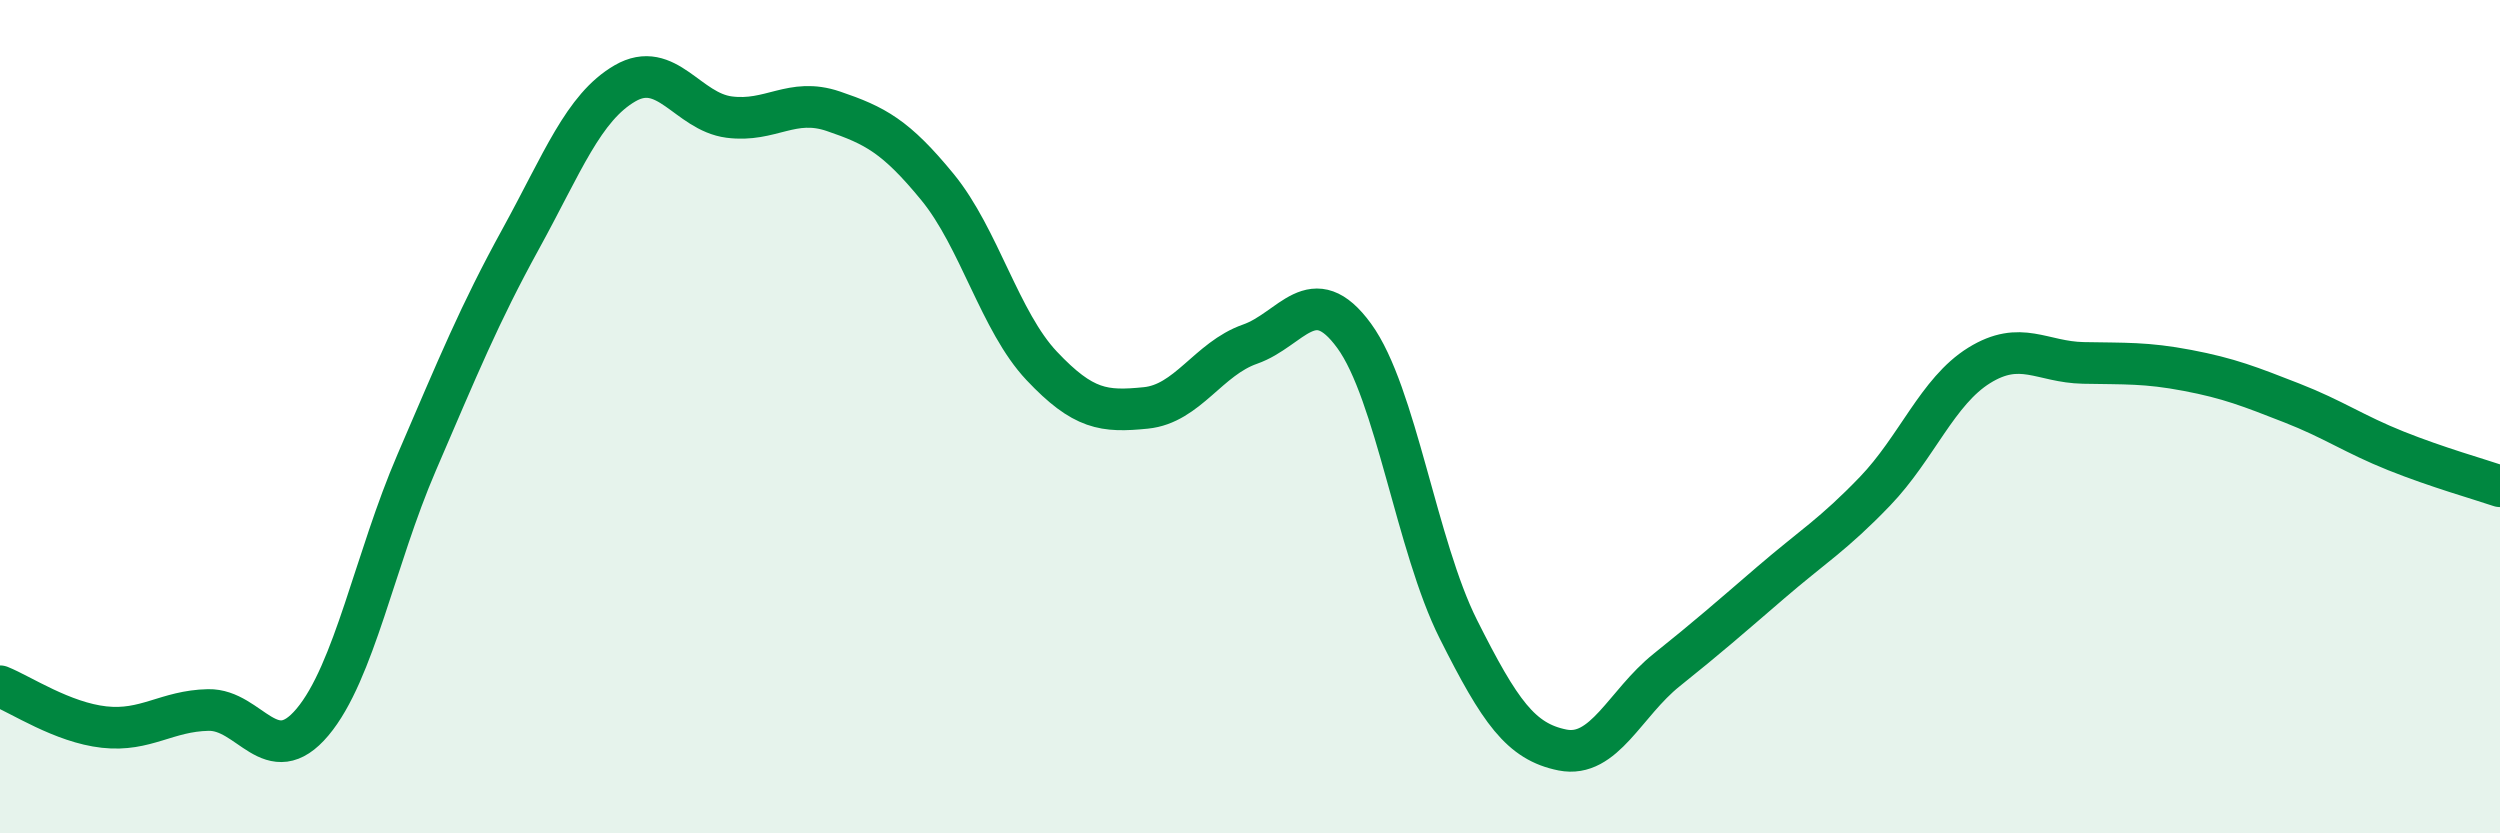
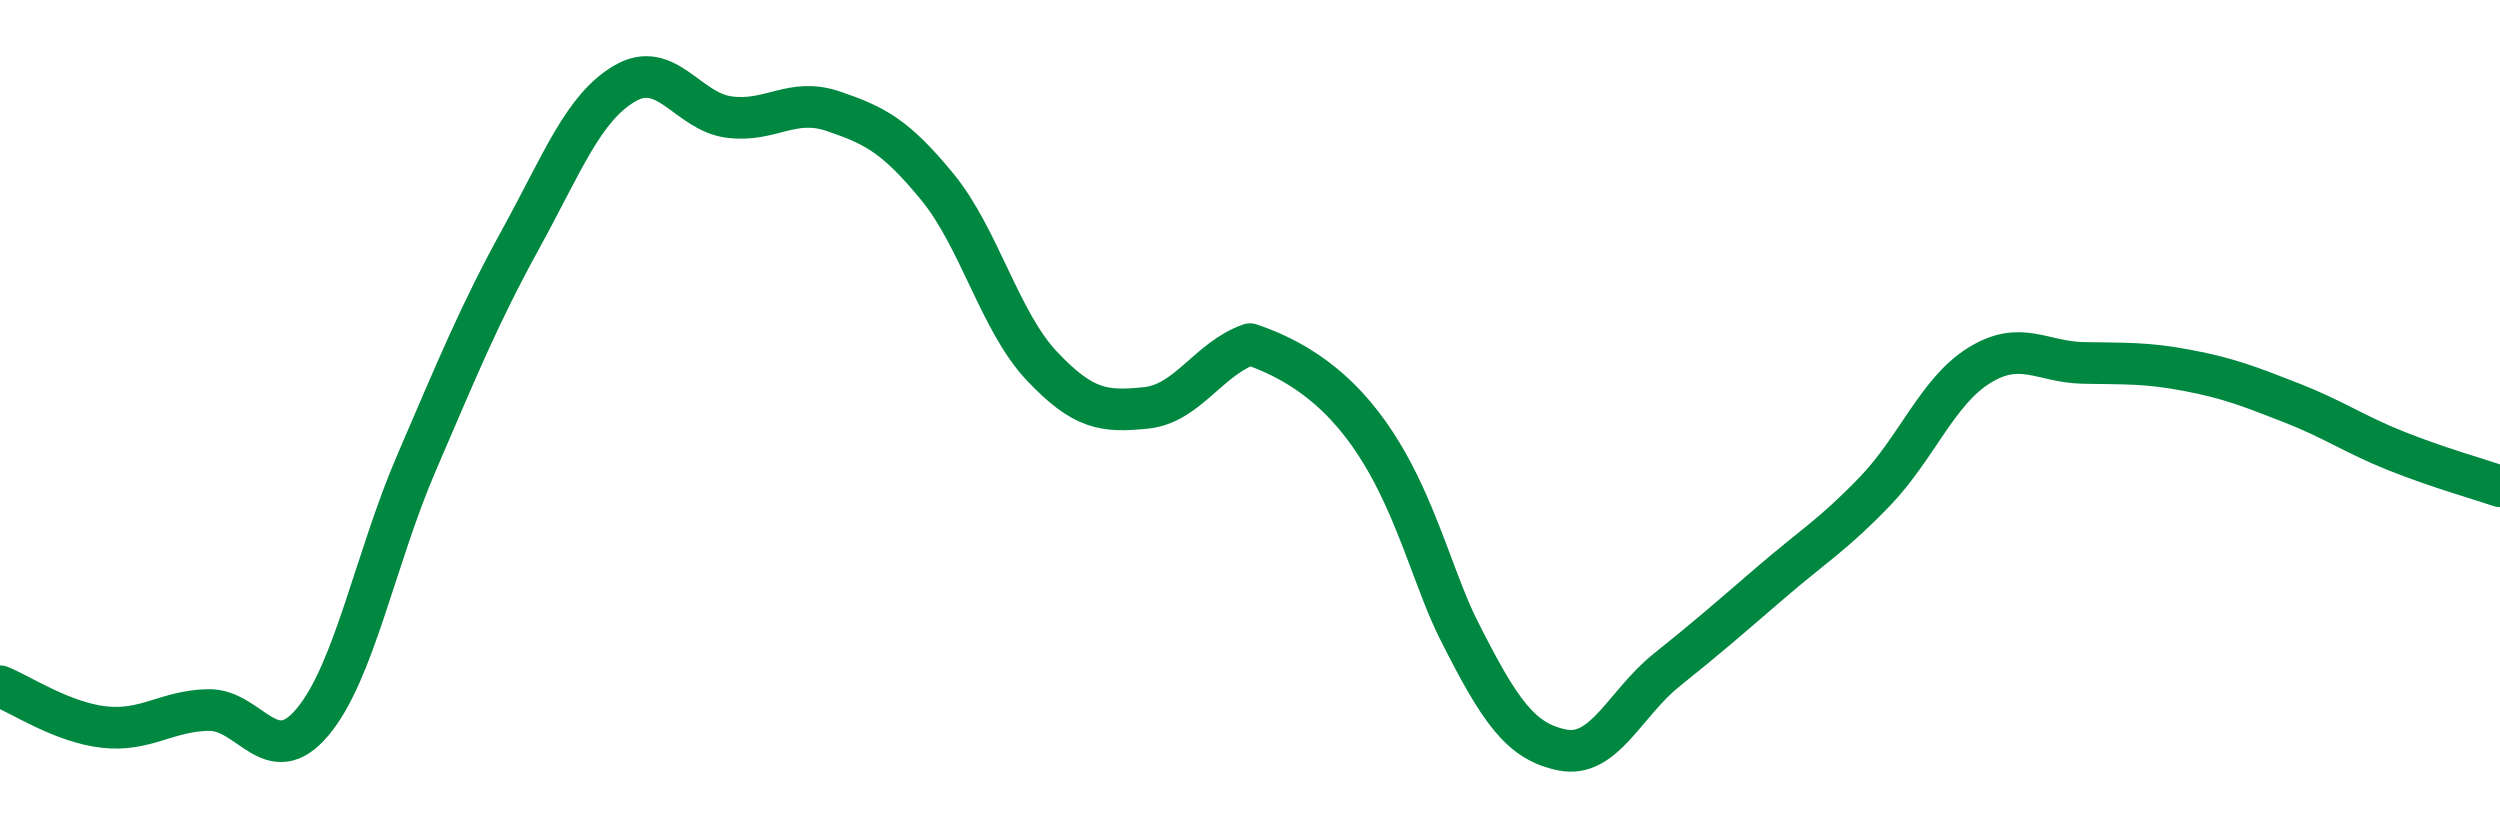
<svg xmlns="http://www.w3.org/2000/svg" width="60" height="20" viewBox="0 0 60 20">
-   <path d="M 0,16.47 C 0.5,16.67 1.5,17.34 2.5,17.45 C 3.5,17.56 4,17.06 5,17.04 C 6,17.02 6.5,18.52 7.5,17.33 C 8.5,16.14 9,13.42 10,11.1 C 11,8.78 11.5,7.55 12.5,5.73 C 13.5,3.91 14,2.58 15,2 C 16,1.42 16.5,2.68 17.5,2.81 C 18.5,2.94 19,2.33 20,2.67 C 21,3.01 21.5,3.27 22.5,4.49 C 23.5,5.71 24,7.72 25,8.78 C 26,9.84 26.5,9.89 27.5,9.79 C 28.5,9.69 29,8.61 30,8.26 C 31,7.91 31.5,6.69 32.5,8.06 C 33.5,9.43 34,13.11 35,15.1 C 36,17.09 36.5,17.8 37.5,18 C 38.5,18.2 39,16.88 40,16.08 C 41,15.28 41.5,14.84 42.5,13.98 C 43.5,13.12 44,12.83 45,11.79 C 46,10.75 46.5,9.39 47.5,8.77 C 48.5,8.15 49,8.69 50,8.71 C 51,8.73 51.5,8.7 52.5,8.89 C 53.5,9.08 54,9.28 55,9.67 C 56,10.06 56.5,10.42 57.5,10.82 C 58.5,11.22 59.5,11.5 60,11.67L60 20L0 20Z" fill="#008740" opacity="0.1" stroke-linecap="round" stroke-linejoin="round" />
-   <path d="M 0,16.47 C 0.5,16.67 1.5,17.34 2.5,17.45 C 3.5,17.56 4,17.06 5,17.04 C 6,17.02 6.5,18.52 7.5,17.33 C 8.5,16.14 9,13.42 10,11.1 C 11,8.78 11.5,7.55 12.5,5.73 C 13.5,3.91 14,2.58 15,2 C 16,1.42 16.5,2.68 17.5,2.81 C 18.5,2.94 19,2.33 20,2.67 C 21,3.01 21.5,3.27 22.5,4.49 C 23.5,5.71 24,7.72 25,8.78 C 26,9.84 26.5,9.89 27.5,9.79 C 28.5,9.69 29,8.61 30,8.26 C 31,7.91 31.5,6.69 32.5,8.06 C 33.5,9.43 34,13.11 35,15.1 C 36,17.09 36.5,17.8 37.5,18 C 38.5,18.2 39,16.88 40,16.08 C 41,15.28 41.5,14.84 42.5,13.98 C 43.5,13.12 44,12.83 45,11.79 C 46,10.75 46.5,9.39 47.5,8.77 C 48.5,8.15 49,8.69 50,8.71 C 51,8.73 51.5,8.7 52.5,8.89 C 53.5,9.08 54,9.28 55,9.67 C 56,10.06 56.5,10.42 57.5,10.82 C 58.5,11.22 59.5,11.5 60,11.67" stroke="#008740" stroke-width="1" fill="none" stroke-linecap="round" stroke-linejoin="round" />
+   <path d="M 0,16.47 C 0.5,16.67 1.5,17.34 2.5,17.45 C 3.5,17.56 4,17.06 5,17.04 C 6,17.02 6.5,18.52 7.5,17.33 C 8.5,16.14 9,13.42 10,11.1 C 11,8.78 11.5,7.55 12.5,5.73 C 13.5,3.91 14,2.58 15,2 C 16,1.42 16.5,2.68 17.5,2.81 C 18.5,2.94 19,2.33 20,2.67 C 21,3.01 21.5,3.27 22.5,4.49 C 23.5,5.71 24,7.72 25,8.78 C 26,9.84 26.5,9.89 27.5,9.79 C 28.5,9.69 29,8.61 30,8.26 C 33.5,9.43 34,13.11 35,15.1 C 36,17.09 36.5,17.8 37.5,18 C 38.5,18.2 39,16.88 40,16.08 C 41,15.28 41.5,14.84 42.5,13.98 C 43.5,13.12 44,12.83 45,11.79 C 46,10.75 46.5,9.39 47.5,8.77 C 48.5,8.15 49,8.69 50,8.71 C 51,8.73 51.5,8.7 52.5,8.89 C 53.5,9.08 54,9.28 55,9.67 C 56,10.06 56.5,10.42 57.5,10.82 C 58.5,11.22 59.5,11.5 60,11.67" stroke="#008740" stroke-width="1" fill="none" stroke-linecap="round" stroke-linejoin="round" />
</svg>